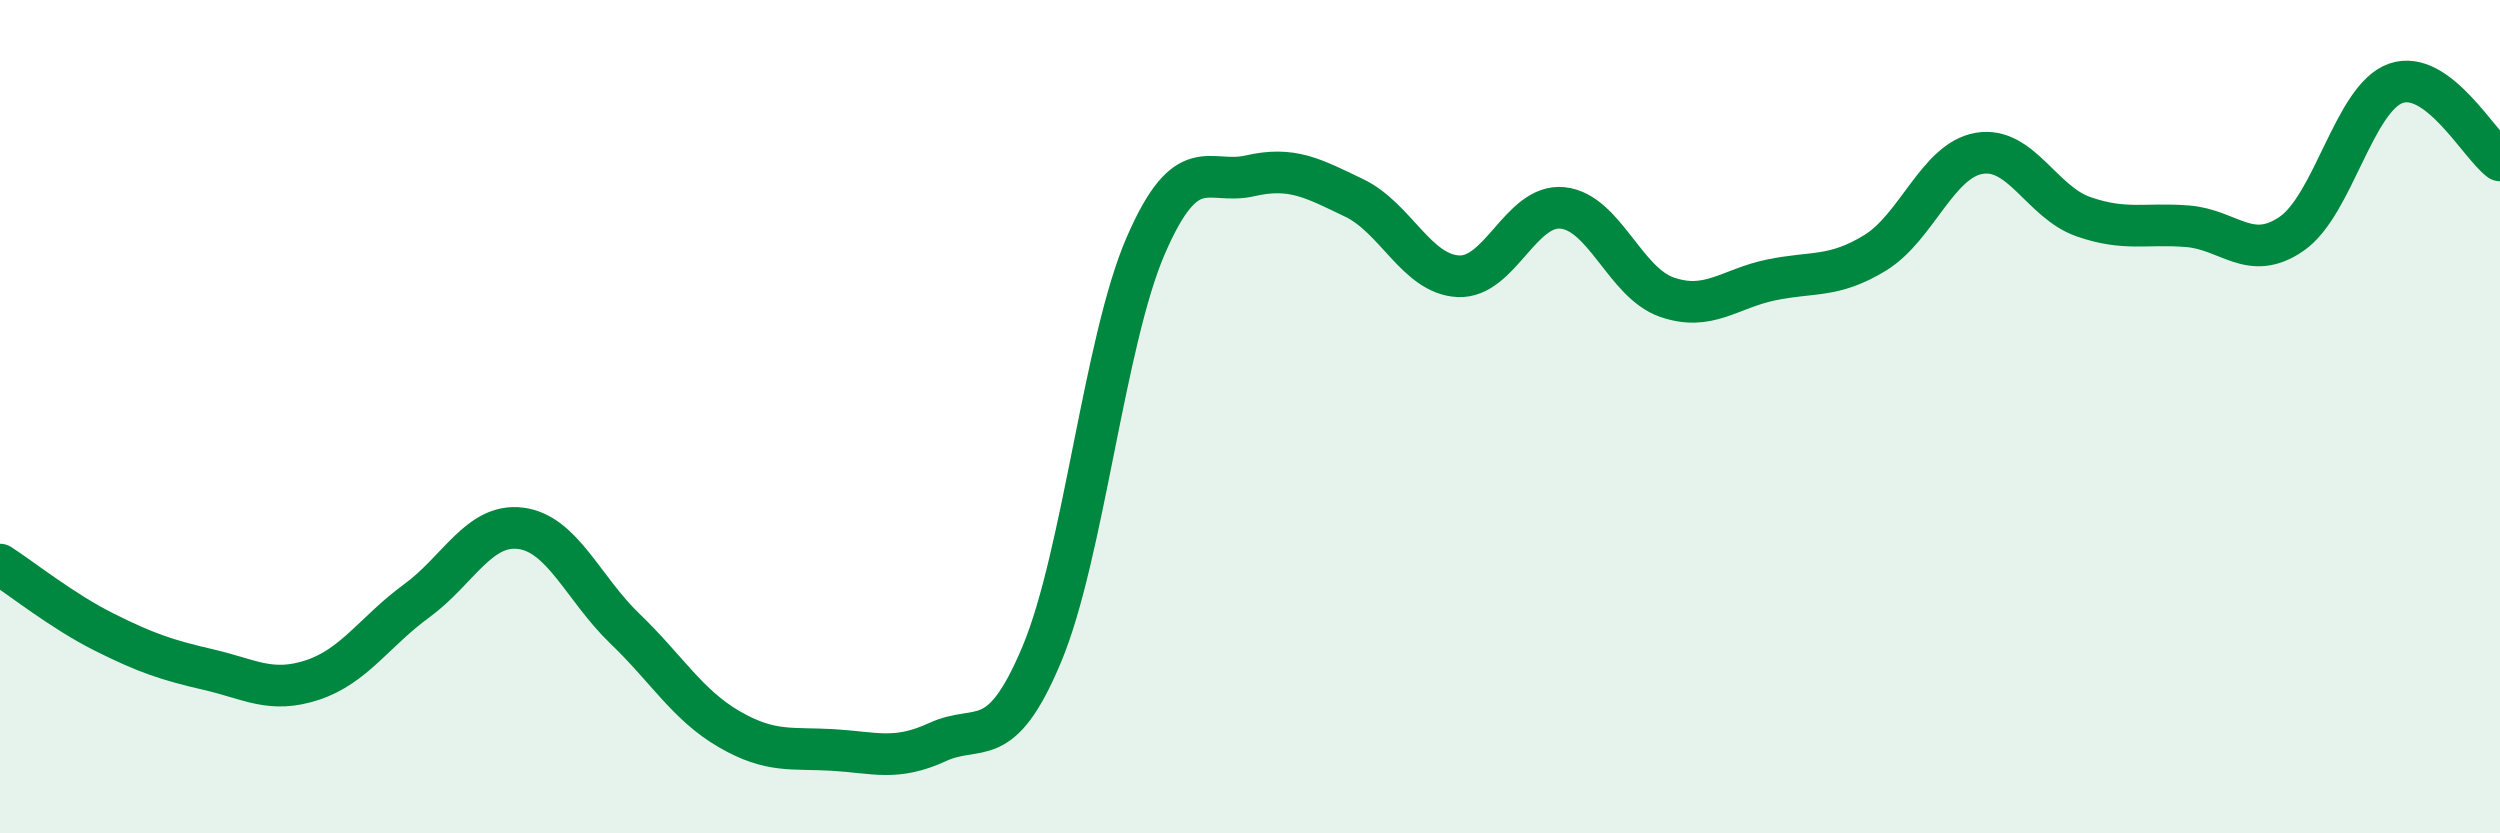
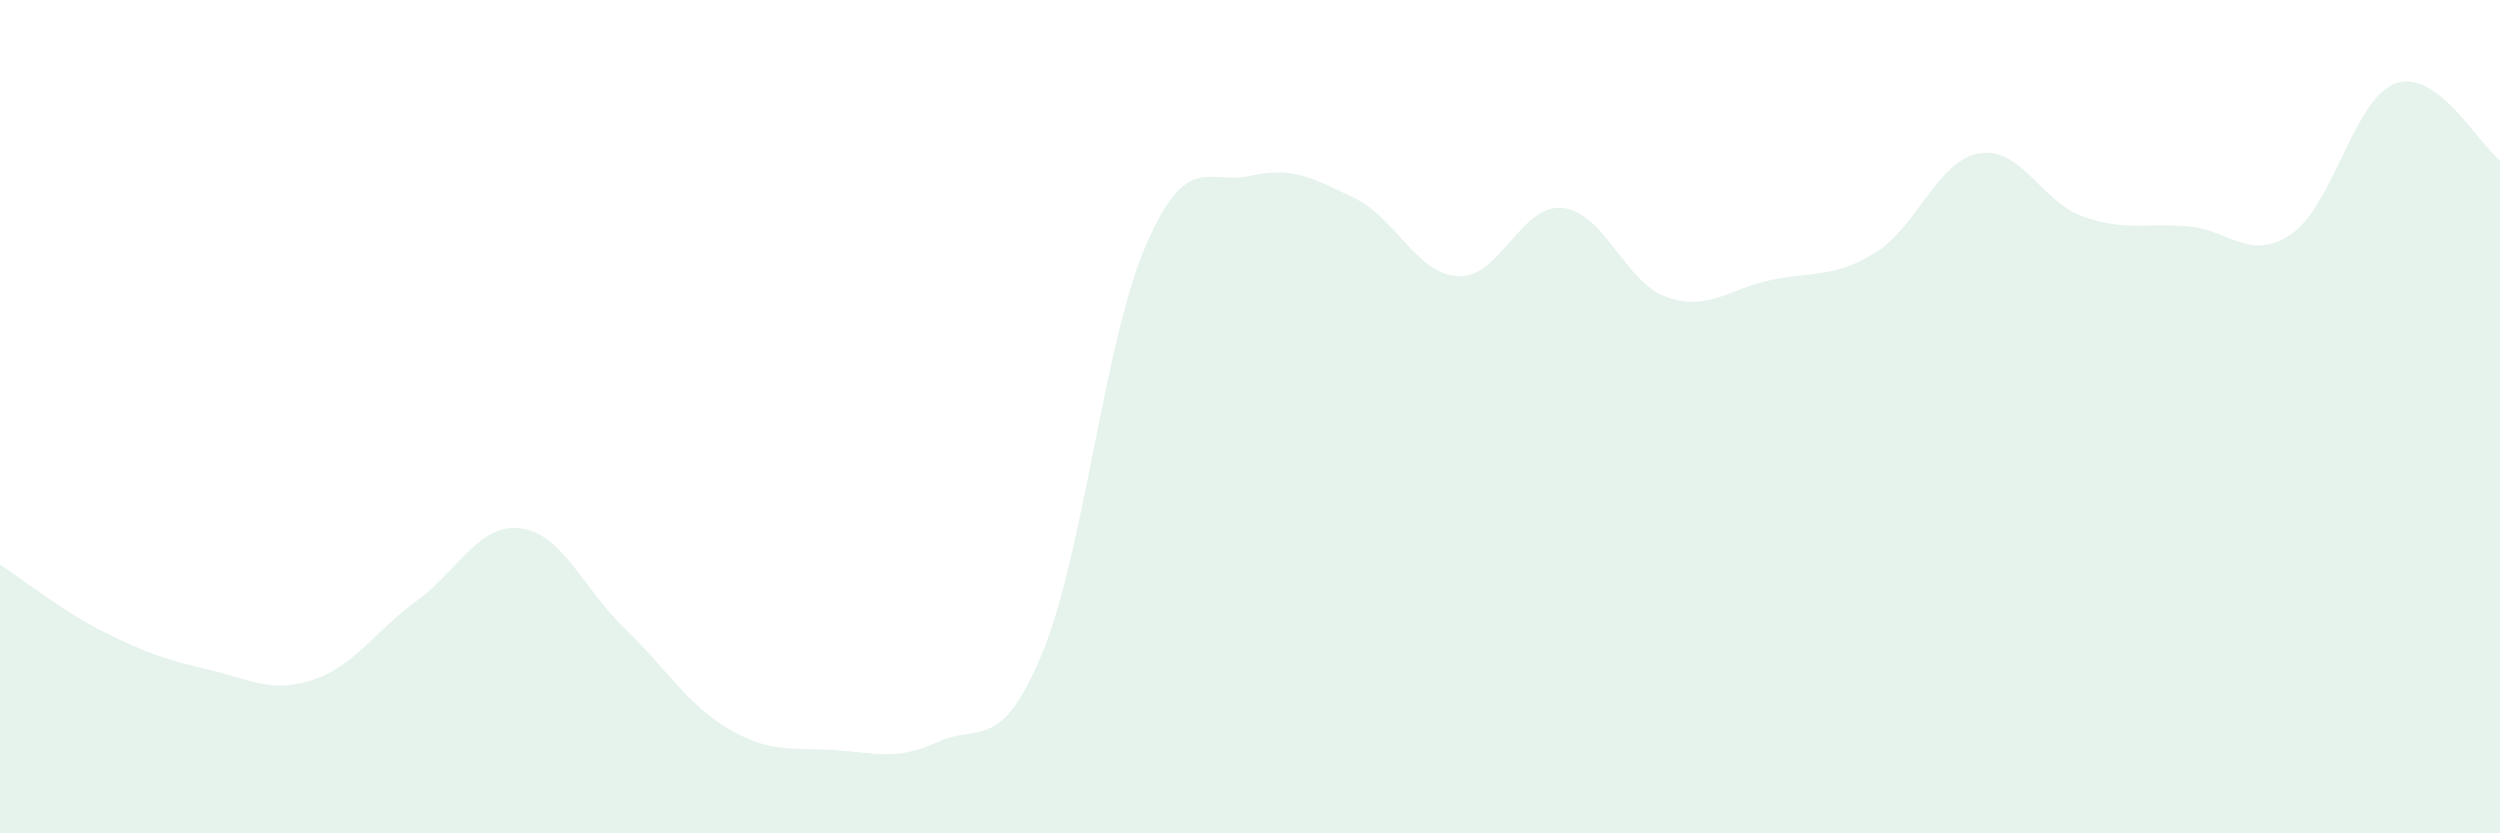
<svg xmlns="http://www.w3.org/2000/svg" width="60" height="20" viewBox="0 0 60 20">
  <path d="M 0,13.55 C 0.5,13.87 1.5,14.67 2.5,15.17 C 3.5,15.67 4,15.84 5,16.07 C 6,16.3 6.5,16.65 7.5,16.32 C 8.5,15.99 9,15.15 10,14.42 C 11,13.69 11.5,12.55 12.5,12.68 C 13.5,12.81 14,14.13 15,15.09 C 16,16.05 16.5,16.92 17.5,17.5 C 18.5,18.08 19,17.94 20,18 C 21,18.06 21.5,18.27 22.5,17.81 C 23.5,17.35 24,18.09 25,15.71 C 26,13.33 26.5,8.19 27.5,5.89 C 28.5,3.59 29,4.45 30,4.22 C 31,3.99 31.5,4.27 32.5,4.75 C 33.5,5.23 34,6.58 35,6.63 C 36,6.68 36.5,4.89 37.5,4.99 C 38.5,5.09 39,6.78 40,7.13 C 41,7.48 41.5,6.93 42.5,6.72 C 43.5,6.51 44,6.68 45,6.07 C 46,5.46 46.5,3.85 47.5,3.68 C 48.5,3.51 49,4.85 50,5.2 C 51,5.55 51.5,5.35 52.5,5.43 C 53.5,5.51 54,6.3 55,5.61 C 56,4.92 56.5,2.35 57.5,2 C 58.5,1.65 59.5,3.48 60,3.85L60 20L0 20Z" fill="#008740" opacity="0.1" stroke-linecap="round" stroke-linejoin="round" />
-   <path d="M 0,13.55 C 0.5,13.87 1.5,14.67 2.5,15.17 C 3.5,15.67 4,15.84 5,16.07 C 6,16.3 6.5,16.65 7.5,16.32 C 8.5,15.99 9,15.15 10,14.42 C 11,13.69 11.5,12.55 12.5,12.68 C 13.5,12.81 14,14.13 15,15.09 C 16,16.05 16.5,16.92 17.5,17.5 C 18.5,18.08 19,17.94 20,18 C 21,18.06 21.5,18.27 22.5,17.81 C 23.5,17.35 24,18.09 25,15.71 C 26,13.33 26.5,8.19 27.5,5.89 C 28.5,3.59 29,4.45 30,4.22 C 31,3.99 31.5,4.27 32.5,4.75 C 33.5,5.23 34,6.58 35,6.63 C 36,6.68 36.5,4.89 37.5,4.99 C 38.5,5.09 39,6.78 40,7.13 C 41,7.48 41.5,6.93 42.5,6.72 C 43.5,6.51 44,6.68 45,6.07 C 46,5.46 46.5,3.85 47.5,3.68 C 48.5,3.51 49,4.85 50,5.2 C 51,5.55 51.5,5.35 52.5,5.43 C 53.5,5.51 54,6.3 55,5.61 C 56,4.92 56.5,2.35 57.5,2 C 58.5,1.65 59.5,3.48 60,3.85" stroke="#008740" stroke-width="1" fill="none" stroke-linecap="round" stroke-linejoin="round" />
</svg>